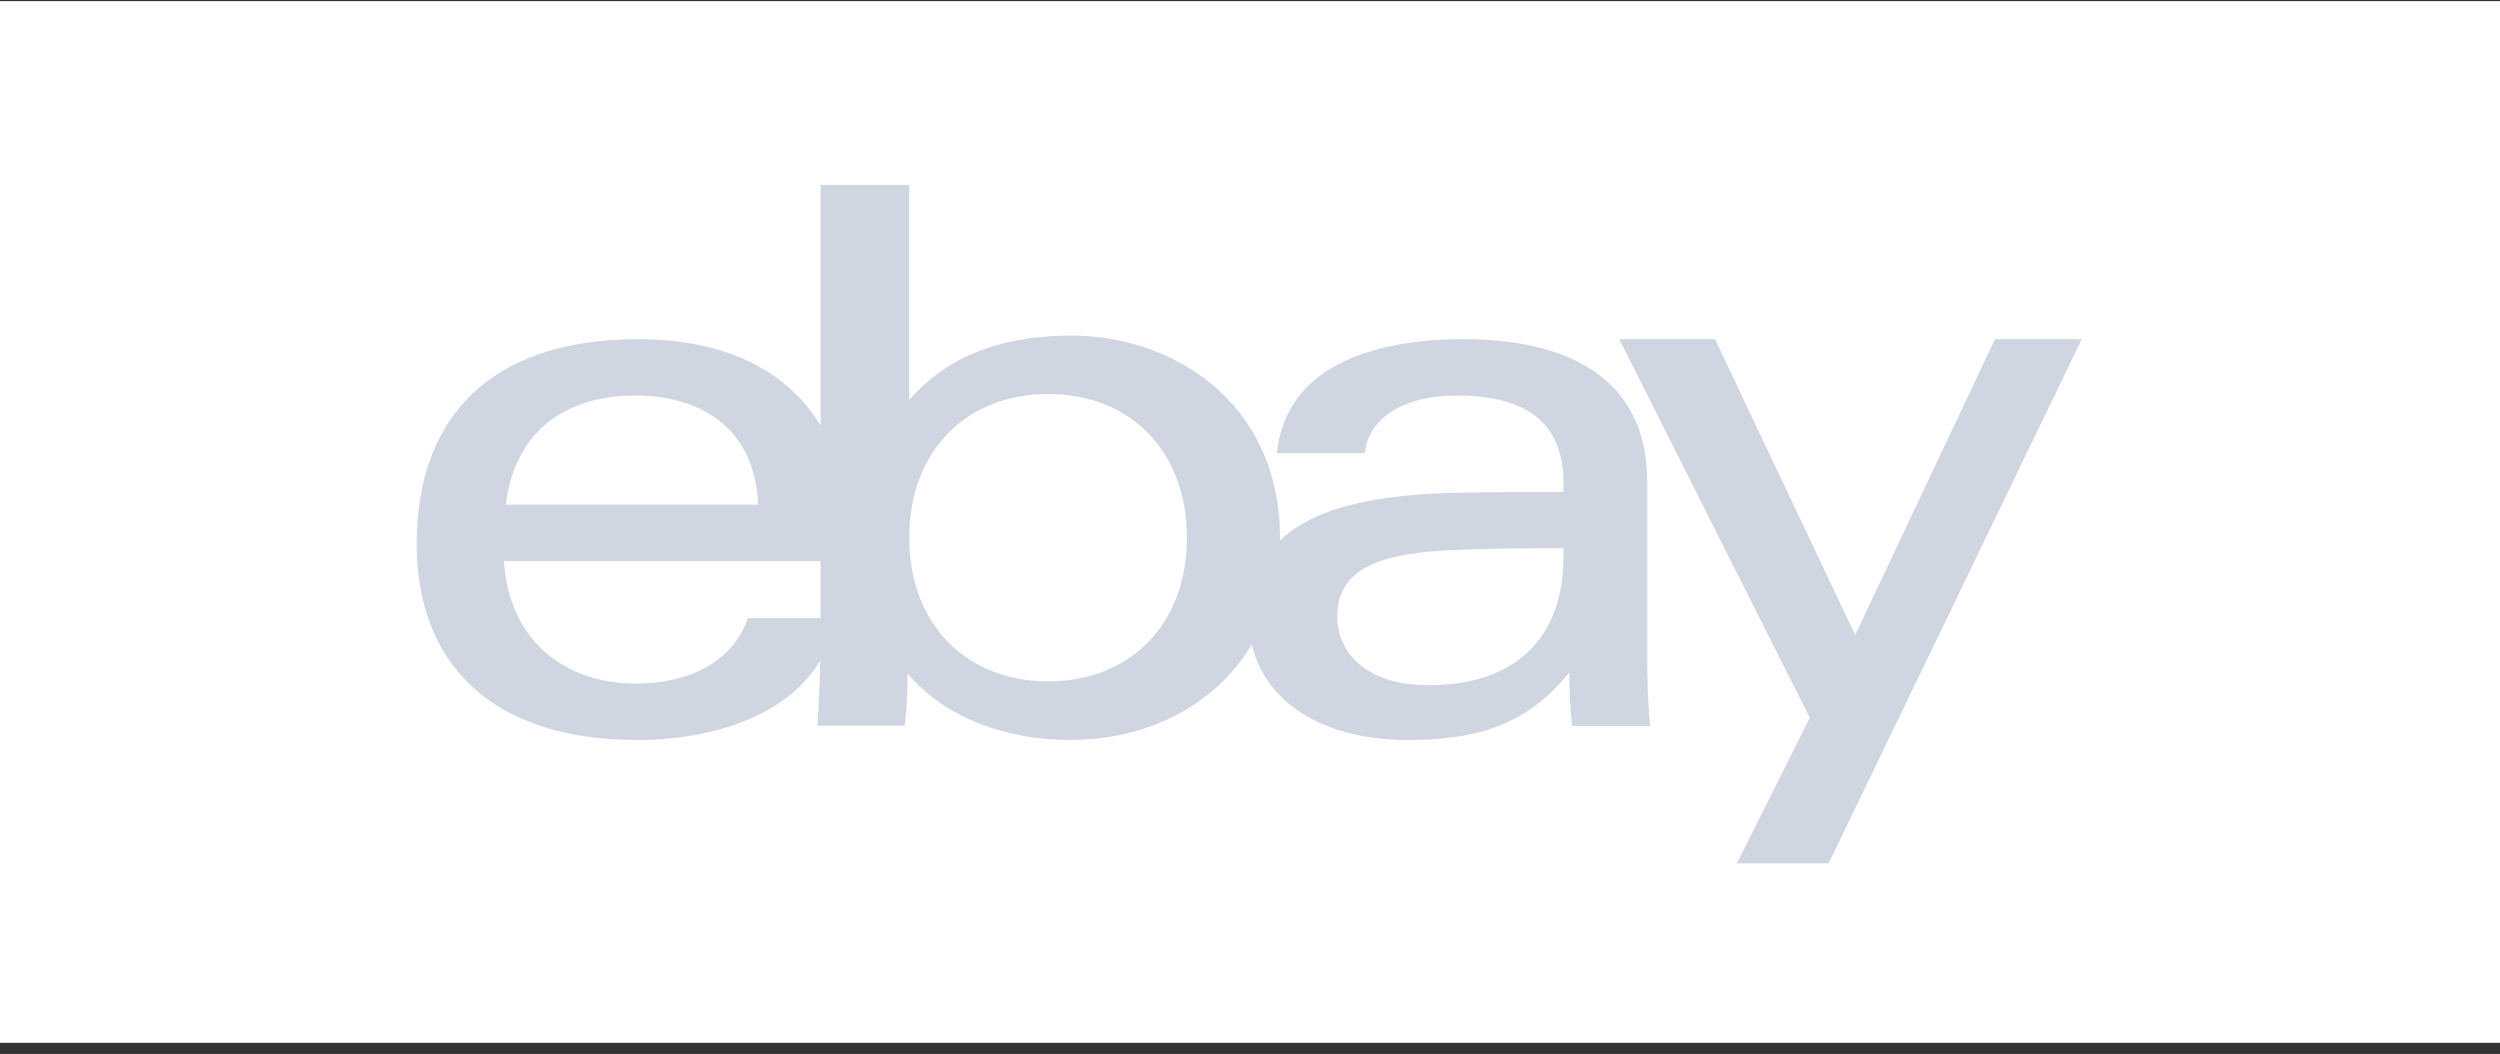
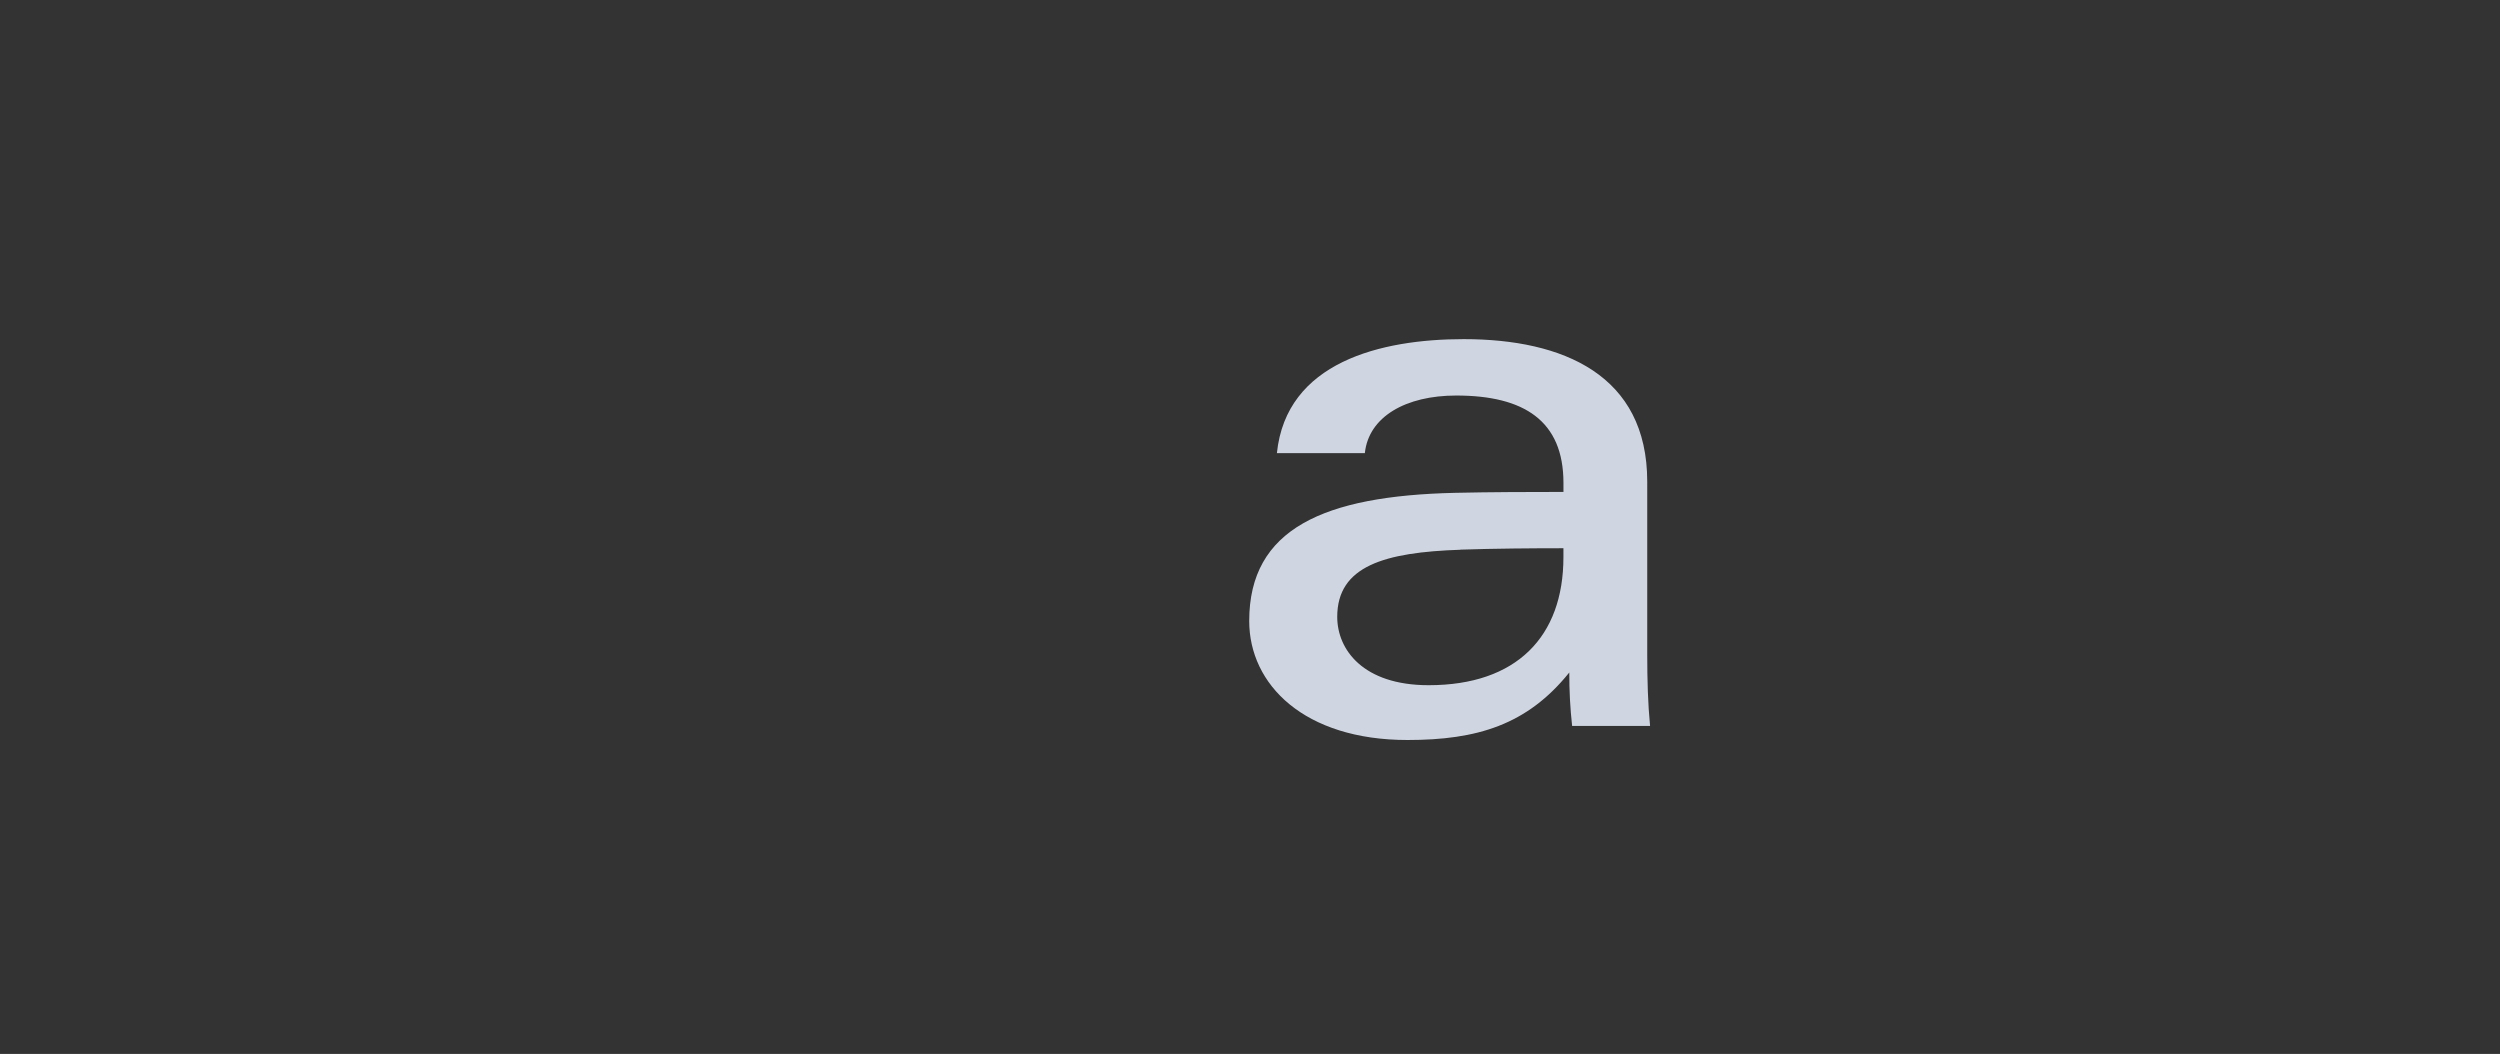
<svg xmlns="http://www.w3.org/2000/svg" width="204" height="86" viewBox="0 0 204 86" fill="none">
  <rect x="0" y="0" width="204" height="86" fill="#333333" stroke="none" />
-   <rect y="0.092" width="204" height="85" fill="white" />
  <path fill-rule="evenodd" clip-rule="evenodd" d="M119.169 44.859C112.97 45.066 109.118 46.189 109.118 50.333C109.118 53.011 111.227 55.913 116.577 55.913C123.749 55.913 127.576 51.953 127.576 45.46V44.735C125.061 44.735 121.96 44.758 119.166 44.851L119.169 44.859ZM134.414 53.439C134.414 55.455 134.47 57.444 134.645 59.234H128.285C128.126 57.786 128.049 56.331 128.055 54.874C124.617 59.154 120.527 60.384 114.853 60.384C106.441 60.384 101.936 55.88 101.936 50.67C101.936 43.125 108.06 40.465 118.701 40.216C121.61 40.15 124.875 40.141 127.578 40.141V39.403C127.578 34.35 124.381 32.275 118.83 32.275C114.715 32.275 111.684 33.998 111.371 36.978H104.195C104.956 29.55 112.662 27.674 119.44 27.674C127.557 27.674 134.414 30.6 134.414 39.297V53.439Z" fill="#D0D6E1" />
-   <path fill-rule="evenodd" clip-rule="evenodd" d="M61.866 41.173C61.593 34.695 56.871 32.271 51.825 32.271C46.38 32.271 42.036 34.998 41.273 41.173H61.866ZM41.123 45.777C41.501 52.062 45.879 55.78 51.898 55.78C56.07 55.78 59.78 54.098 61.022 50.438H68.239C66.836 57.865 58.867 60.384 52.006 60.384C39.528 60.384 34 53.595 34 44.412C34 34.32 39.718 27.674 52.127 27.674C61.995 27.674 69.226 32.787 69.226 43.947V45.786L41.123 45.777Z" fill="#D0D6E1" />
-   <path fill-rule="evenodd" clip-rule="evenodd" d="M85.523 55.598C92.237 55.598 96.852 50.926 96.852 43.876C96.852 36.825 92.249 32.153 85.523 32.153C78.836 32.153 74.194 36.825 74.194 43.876C74.194 50.926 78.836 55.598 85.523 55.598V55.598ZM66.958 15.092H74.194V32.636C77.741 28.557 82.621 27.382 87.435 27.382C95.499 27.382 104.455 32.633 104.455 43.972C104.455 53.466 97.331 60.382 87.301 60.382C82.05 60.382 77.113 58.566 74.059 54.964C74.063 56.383 73.984 57.802 73.823 59.214H66.713C66.836 56.997 66.958 54.237 66.958 52.003V15.092Z" fill="#D0D6E1" />
-   <path fill-rule="evenodd" clip-rule="evenodd" d="M169.871 27.674L149.215 70.448H141.734L147.674 58.569L132.129 27.674H139.943L151.383 51.813L162.79 27.674H169.871Z" fill="#D0D6E1" />
</svg>